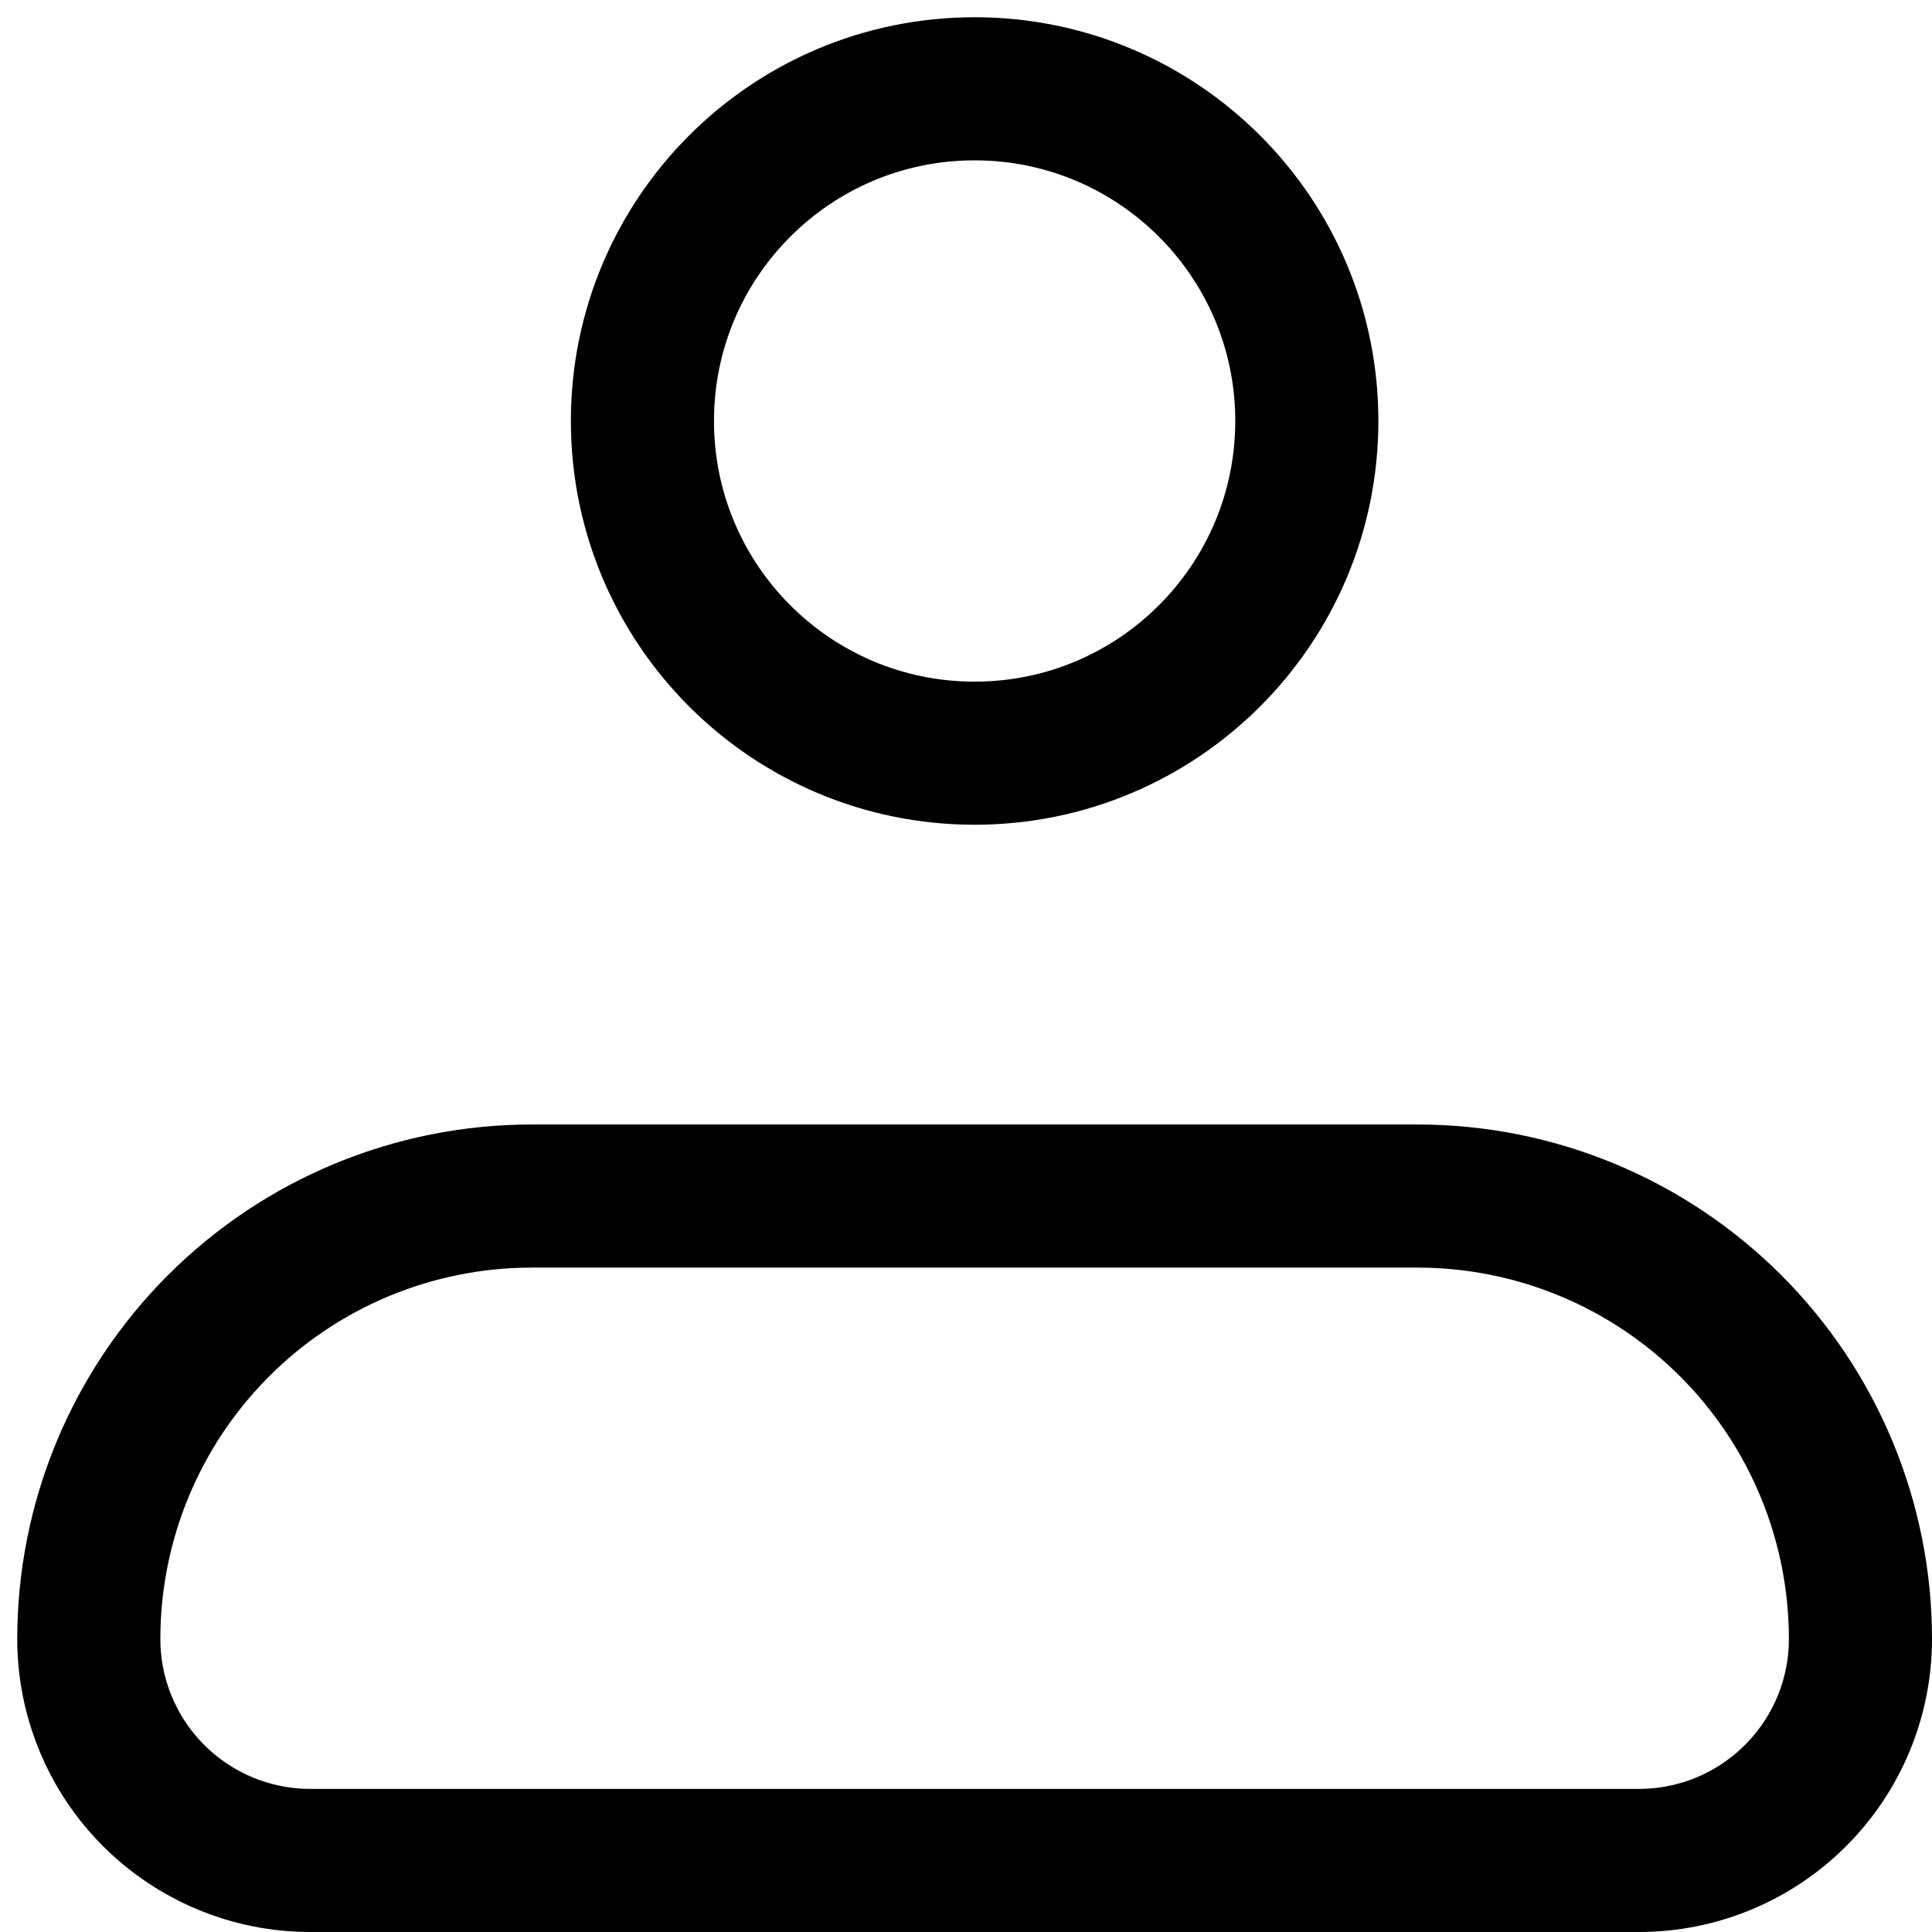
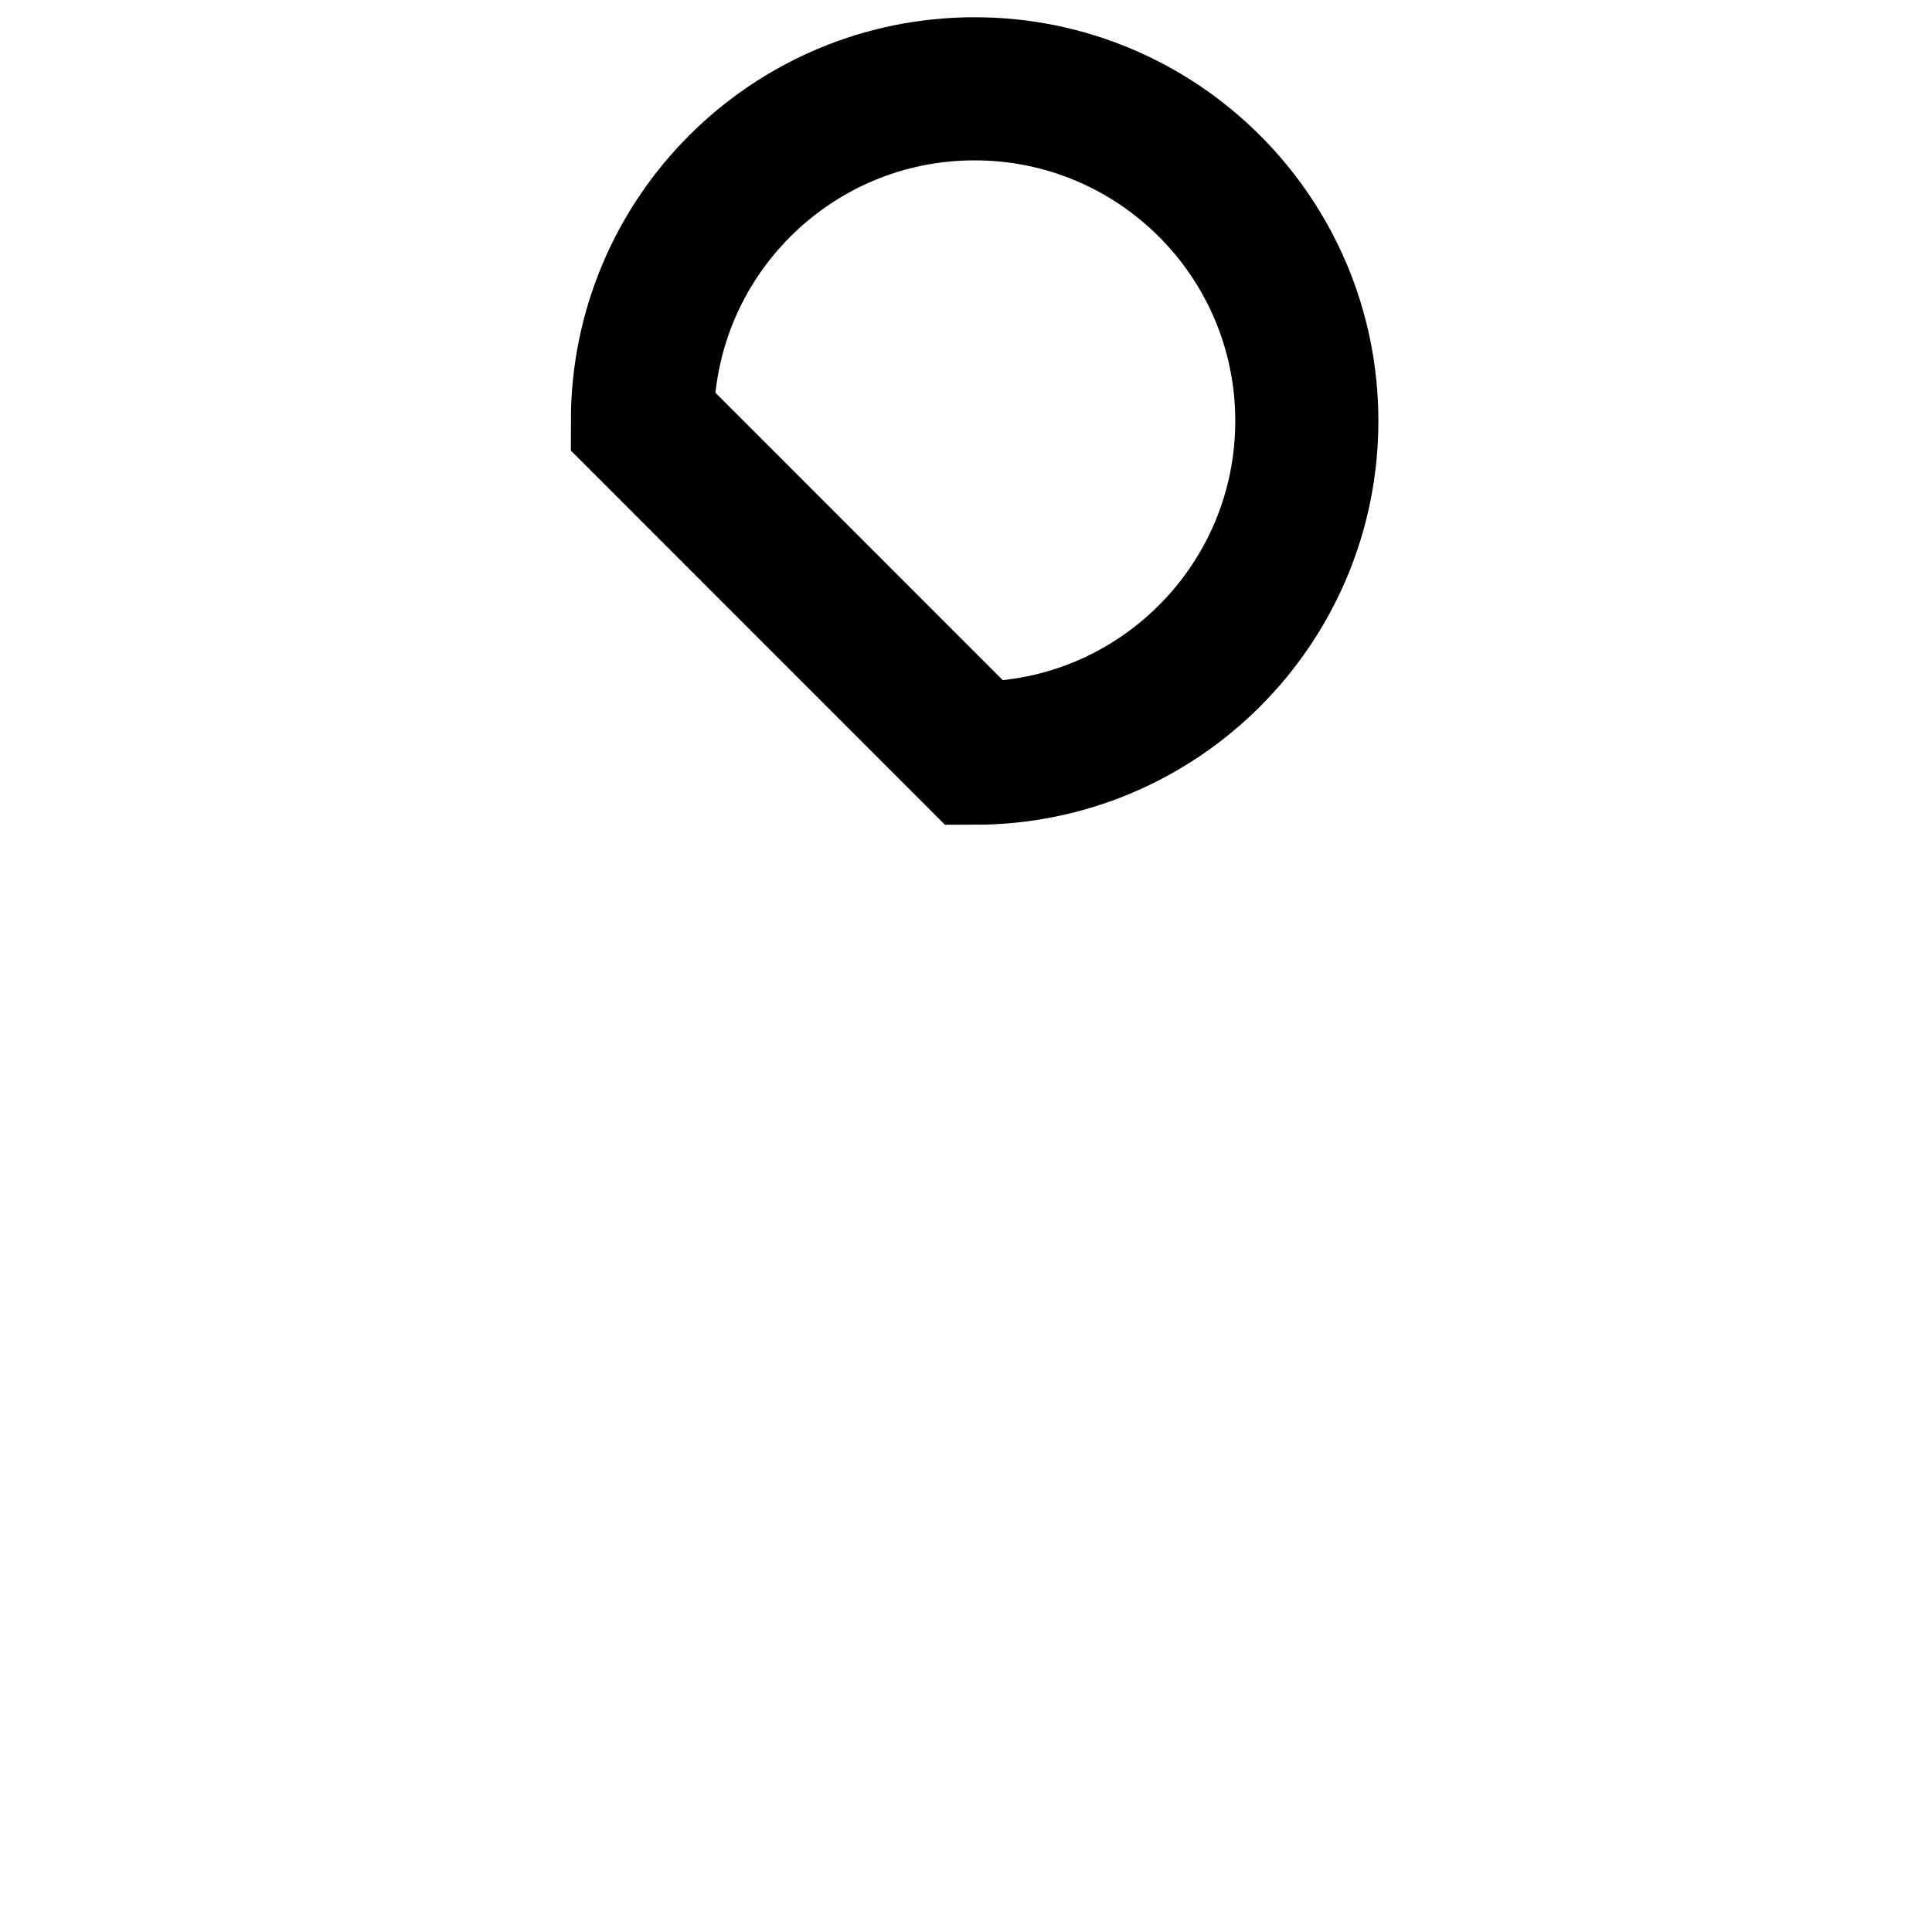
<svg xmlns="http://www.w3.org/2000/svg" width="27" height="27" viewBox="0 0 27 27" fill="none">
-   <path d="M1.241 22.905C1.241 21.264 1.893 19.689 3.054 18.528C4.214 17.367 5.789 16.715 7.431 16.715H19.81C21.452 16.715 23.026 17.367 24.187 18.528C25.348 19.689 26 21.264 26 22.905C26 23.726 25.674 24.513 25.093 25.093C24.513 25.674 23.726 26 22.905 26H4.336C3.515 26 2.728 25.674 2.147 25.093C1.567 24.513 1.241 23.726 1.241 22.905Z" stroke="black" stroke-width="2" stroke-linejoin="round" />
-   <path d="M13.62 10.526C16.184 10.526 18.263 8.447 18.263 5.883C18.263 3.319 16.184 1.241 13.62 1.241C11.056 1.241 8.978 3.319 8.978 5.883C8.978 8.447 11.056 10.526 13.62 10.526Z" stroke="black" stroke-width="2" />
+   <path d="M13.62 10.526C16.184 10.526 18.263 8.447 18.263 5.883C18.263 3.319 16.184 1.241 13.62 1.241C11.056 1.241 8.978 3.319 8.978 5.883Z" stroke="black" stroke-width="2" />
</svg>